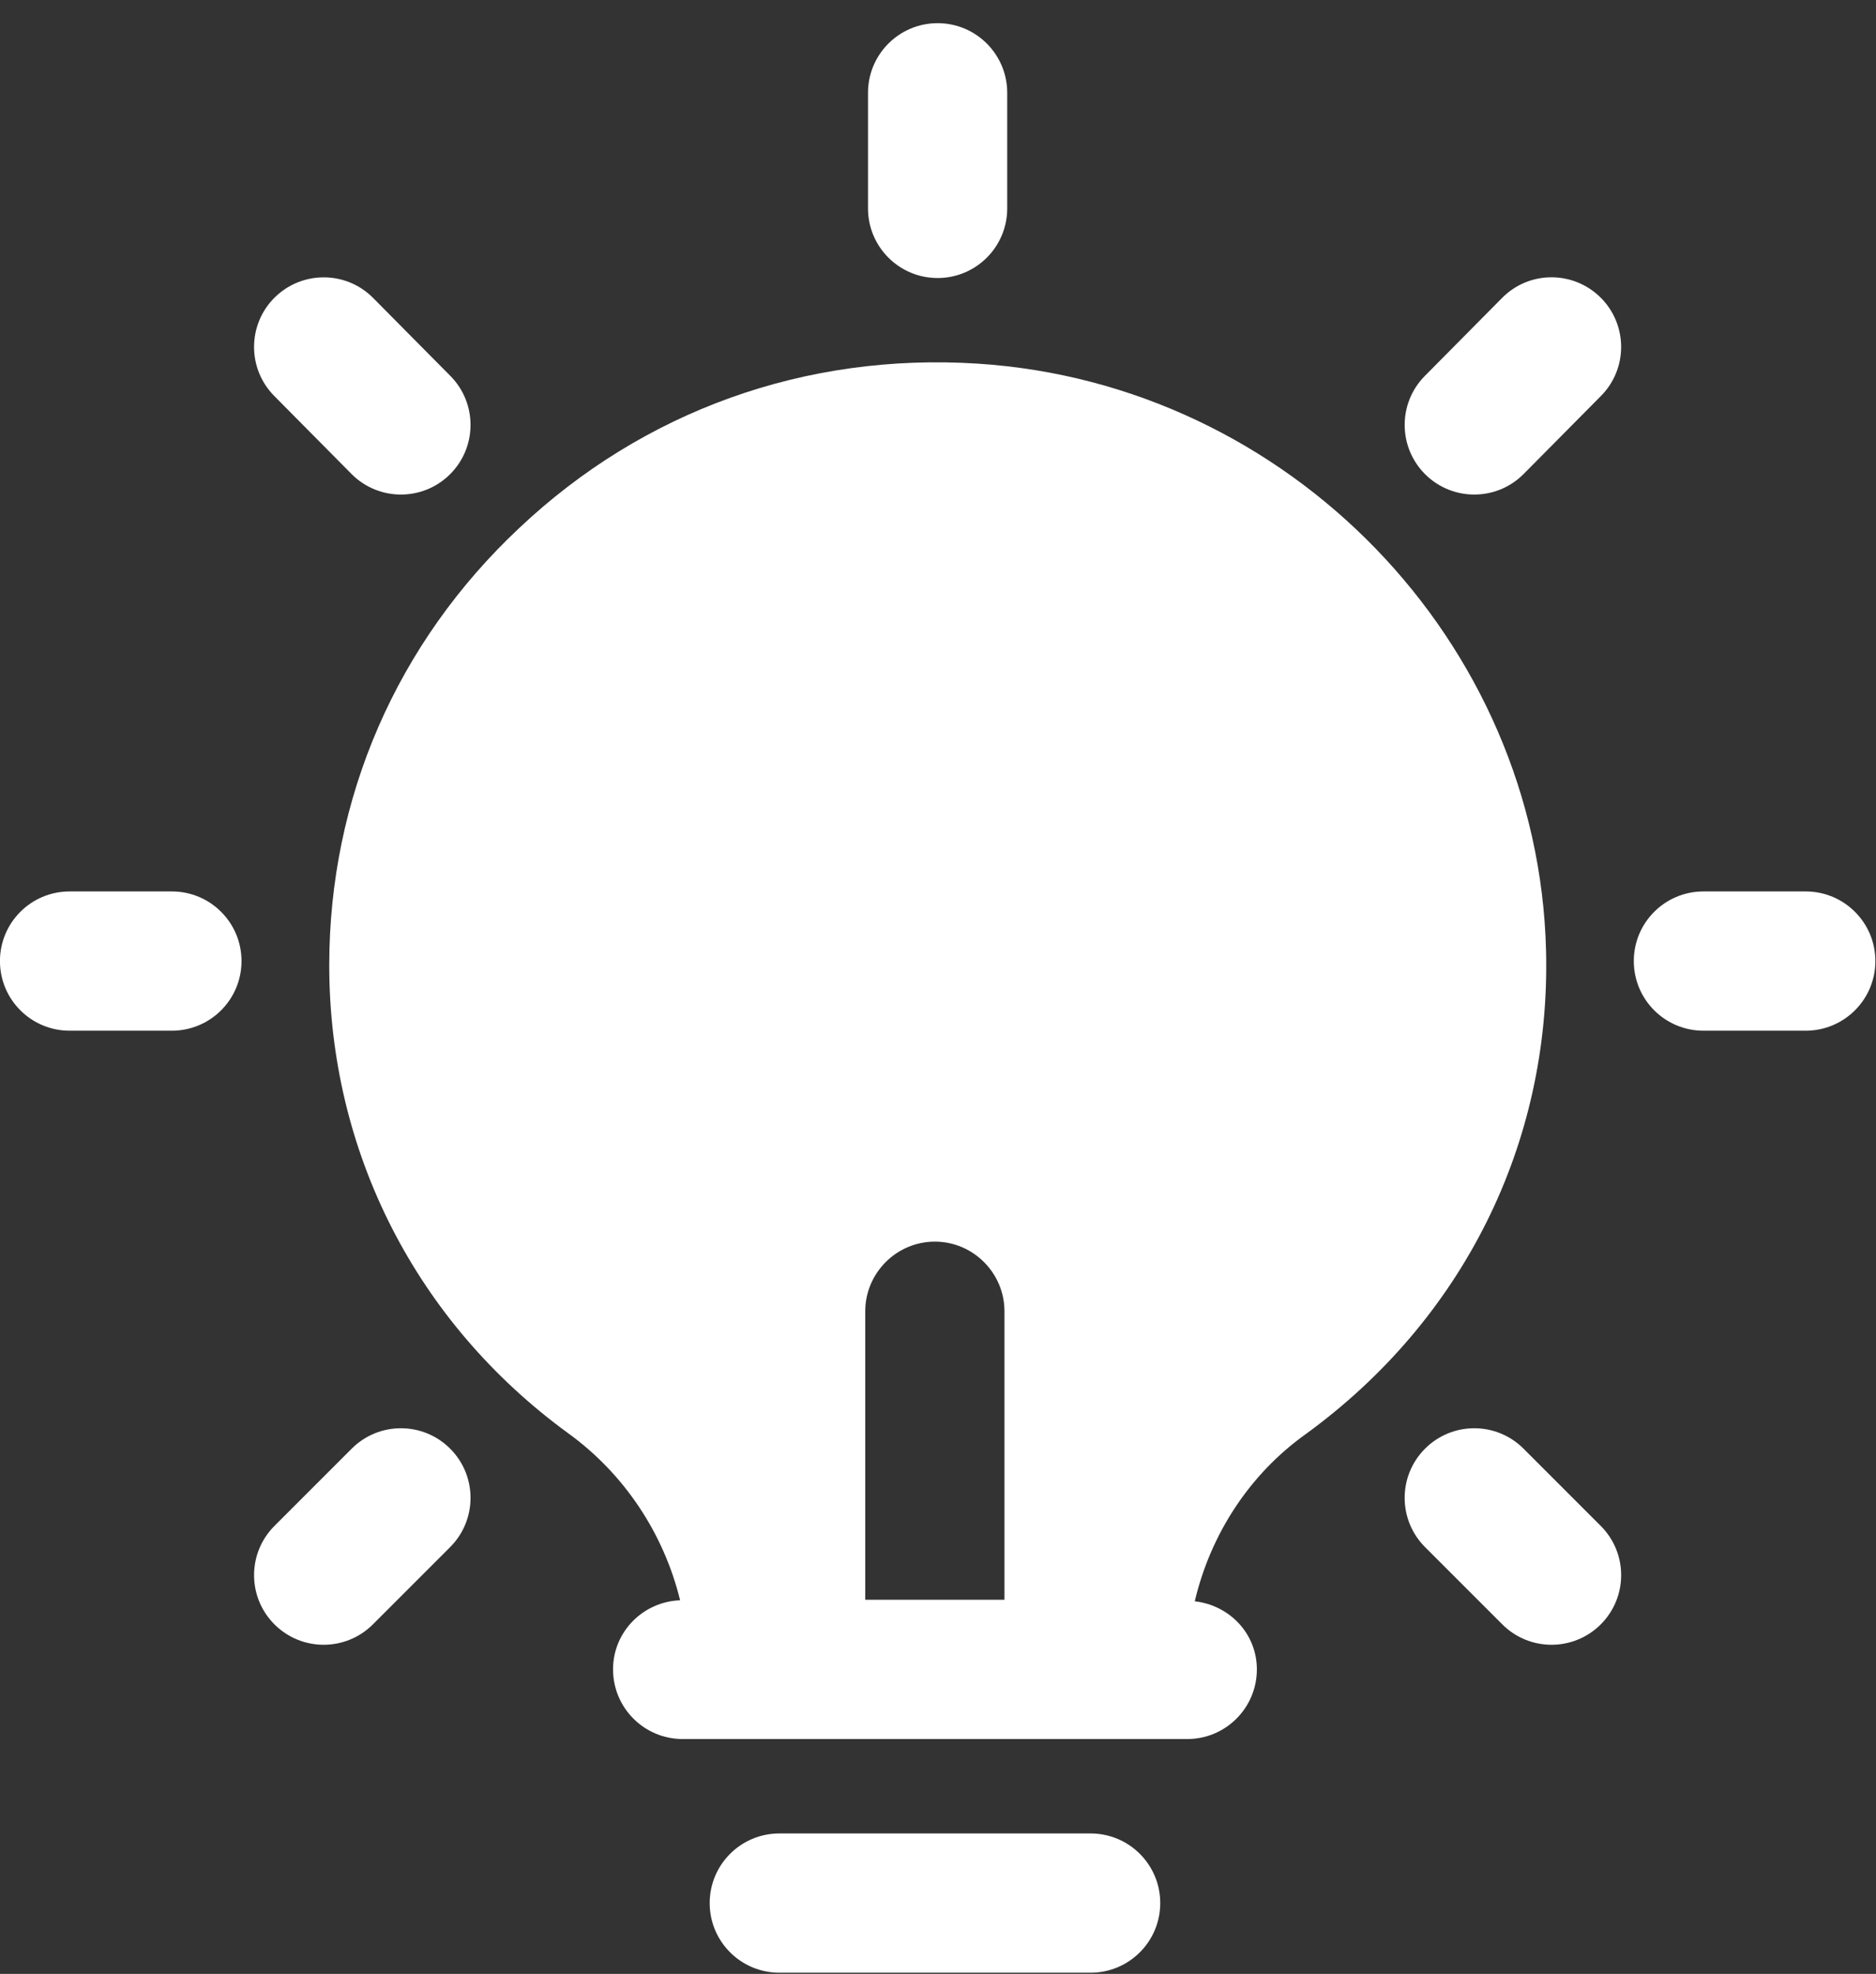
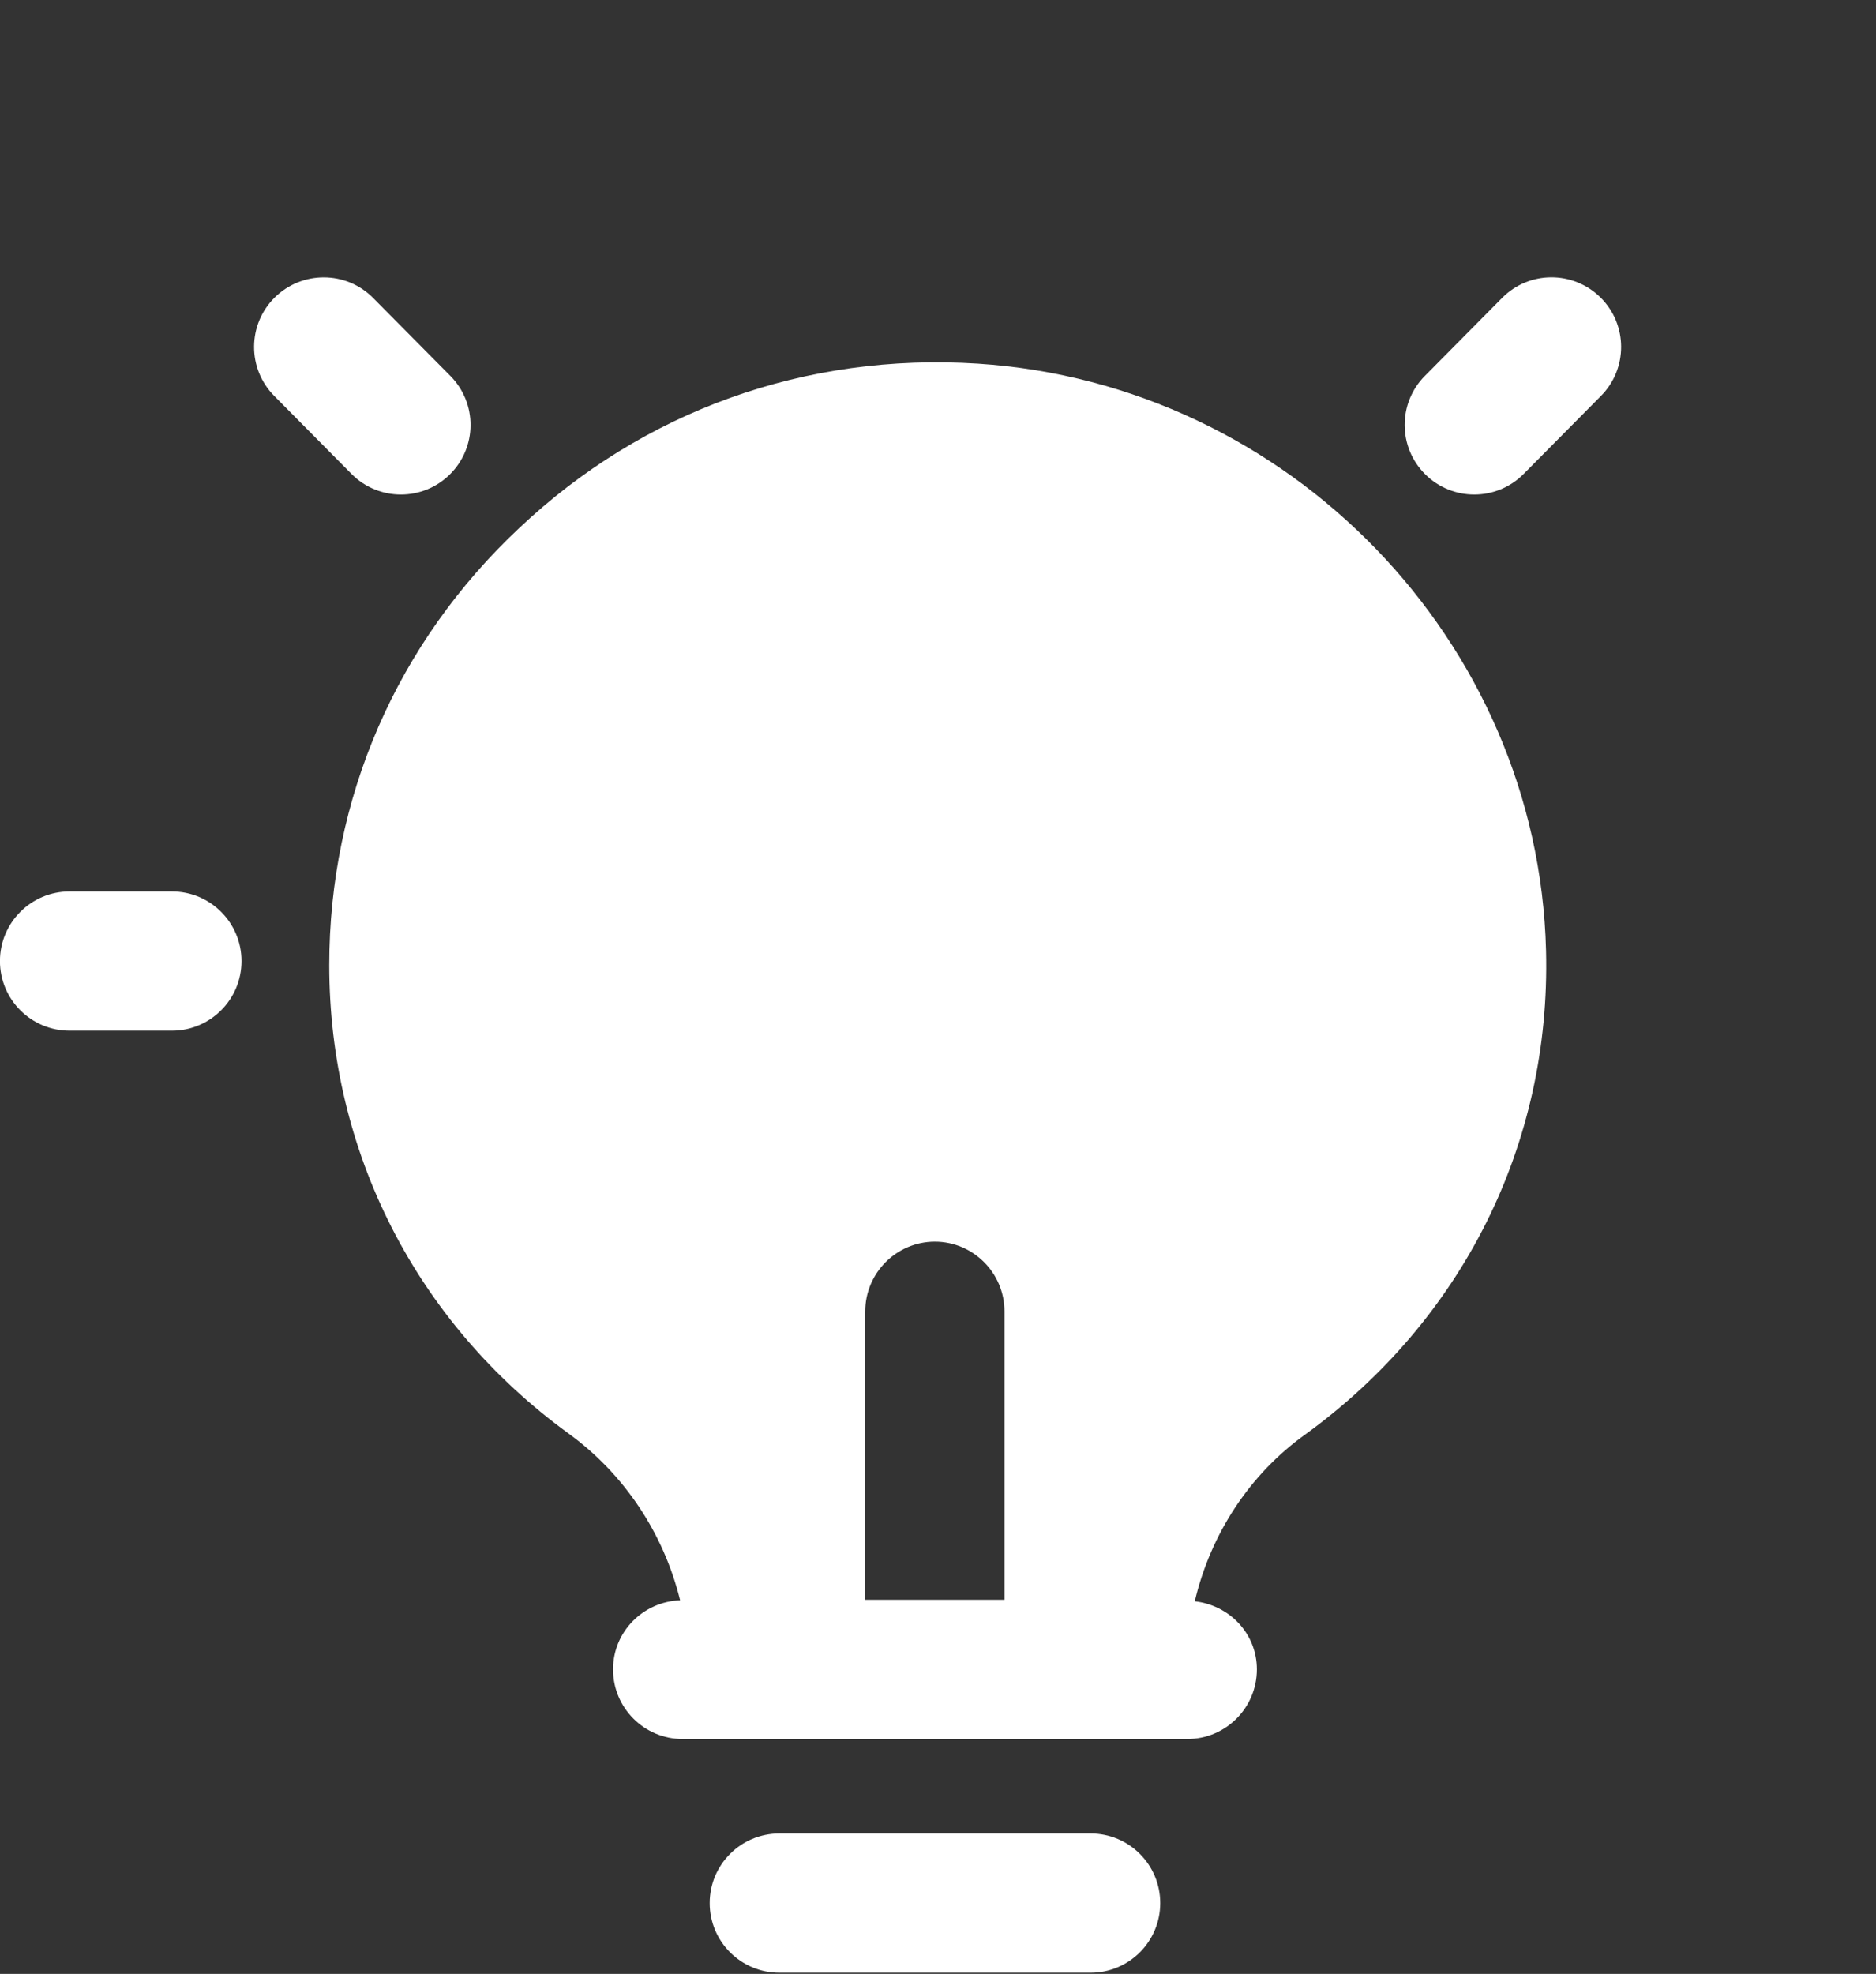
<svg xmlns="http://www.w3.org/2000/svg" width="77" height="81" viewBox="0 0 77 81" fill="none">
  <rect x="0" y="0" width="77" height="81" fill="#333333" stroke="none" />
  <path d="M23.314 58.809C25.625 60.478 27.246 62.933 27.915 65.668C26.388 65.727 25.162 66.964 25.162 68.504C25.162 70.082 26.441 71.362 28.019 71.362H48.731C50.309 71.362 51.588 70.082 51.588 68.504C51.588 67.036 50.465 65.871 49.039 65.71C49.689 62.952 51.288 60.502 53.571 58.866C60.028 54.18 63.657 46.951 63.457 39.008C63.142 26.323 52.914 15.751 40.142 14.923C33.056 14.466 26.399 16.866 21.314 21.666C16.285 26.38 13.514 32.751 13.514 39.609C13.514 47.266 17.085 54.266 23.314 58.809ZM35.514 53.809C35.514 52.237 36.799 50.951 38.371 50.951C39.942 50.951 41.228 52.237 41.228 53.809V65.647H35.514V53.809Z" fill="white" />
  <path d="M31.986 75.237C30.408 75.237 29.129 76.516 29.129 78.094C29.129 79.672 30.408 80.951 31.986 80.951H44.765C46.343 80.951 47.622 79.672 47.622 78.094C47.622 76.516 46.343 75.237 44.765 75.237H31.986Z" fill="white" />
-   <path d="M38.484 11.409C40.062 11.409 41.341 10.13 41.341 8.552V3.808C41.341 2.23 40.062 0.951 38.484 0.951C36.906 0.951 35.627 2.23 35.627 3.808V8.552C35.627 10.13 36.906 11.409 38.484 11.409Z" fill="white" />
-   <path d="M69.916 42.295H74.116C75.694 42.295 76.974 41.016 76.974 39.438C76.974 37.86 75.694 36.581 74.116 36.581H69.916C68.338 36.581 67.059 37.86 67.059 39.438C67.059 41.016 68.338 42.295 69.916 42.295Z" fill="white" />
  <path d="M2.855 42.295H7.056C8.634 42.295 9.913 41.016 9.913 39.438C9.913 37.86 8.634 36.581 7.056 36.581H2.855C1.277 36.581 -0.002 37.86 -0.002 39.438C-0.002 41.016 1.277 42.295 2.855 42.295Z" fill="white" />
-   <path d="M62.532 59.446C61.416 58.33 59.607 58.33 58.491 59.446C57.375 60.562 57.375 62.37 58.491 63.486L61.662 66.657C62.22 67.215 62.952 67.494 63.682 67.494C64.413 67.494 65.144 67.215 65.703 66.657C66.819 65.541 66.819 63.733 65.703 62.617L62.532 59.446Z" fill="white" />
  <path d="M14.426 19.448C14.986 20.013 15.721 20.294 16.456 20.294C17.183 20.294 17.91 20.018 18.466 19.467C19.588 18.357 19.596 16.547 18.486 15.427L15.315 12.227C14.204 11.104 12.395 11.101 11.275 12.207C10.153 13.318 10.145 15.127 11.255 16.247L14.426 19.448Z" fill="white" />
-   <path d="M13.285 67.494C14.016 67.494 14.747 67.215 15.305 66.657L18.476 63.486C19.592 62.37 19.592 60.562 18.476 59.446C17.36 58.33 15.552 58.33 14.436 59.446L11.265 62.617C10.149 63.733 10.149 65.541 11.265 66.657C11.823 67.215 12.554 67.494 13.285 67.494Z" fill="white" />
  <path d="M60.511 20.294C61.247 20.294 61.982 20.012 62.541 19.447L65.712 16.247C66.823 15.127 66.814 13.317 65.693 12.207C64.57 11.098 62.765 11.101 61.653 12.226L58.482 15.427C57.371 16.547 57.38 18.356 58.501 19.467C59.058 20.018 59.785 20.294 60.511 20.294Z" fill="white" />
</svg>